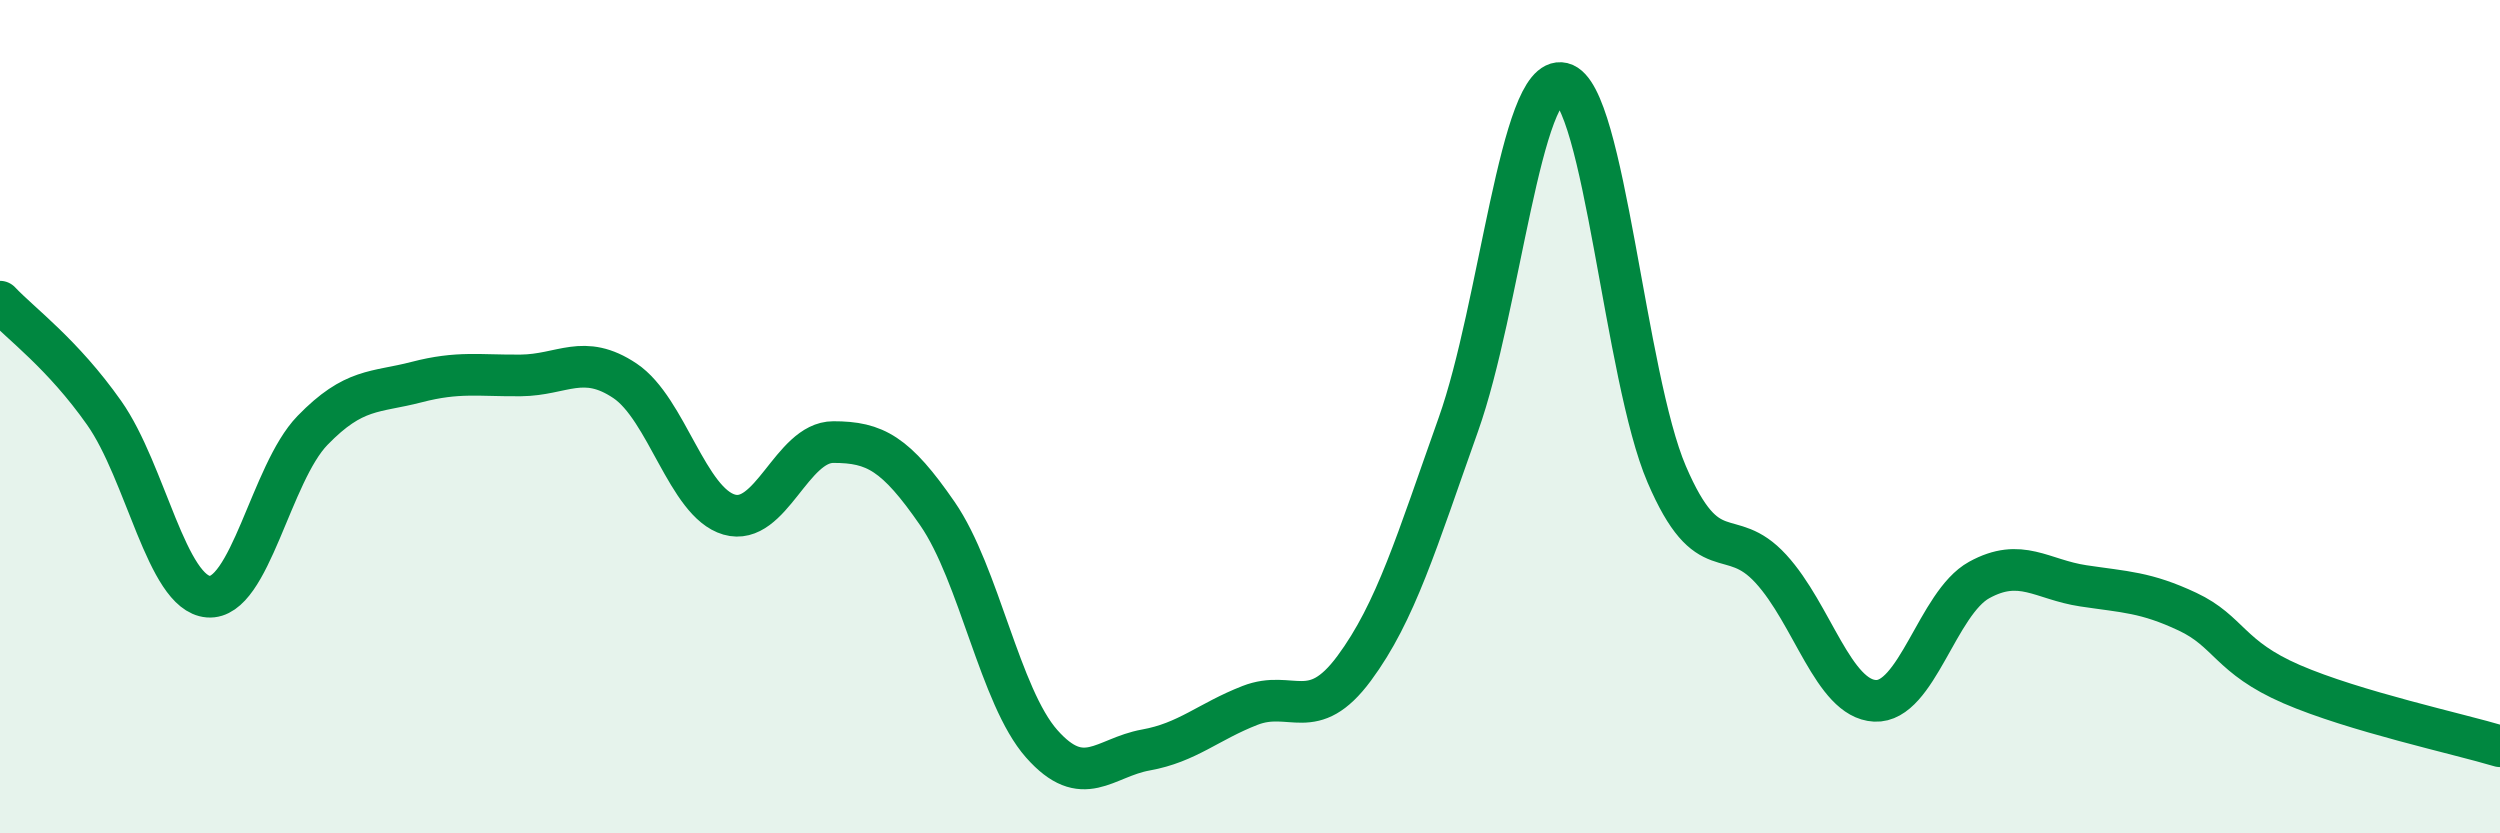
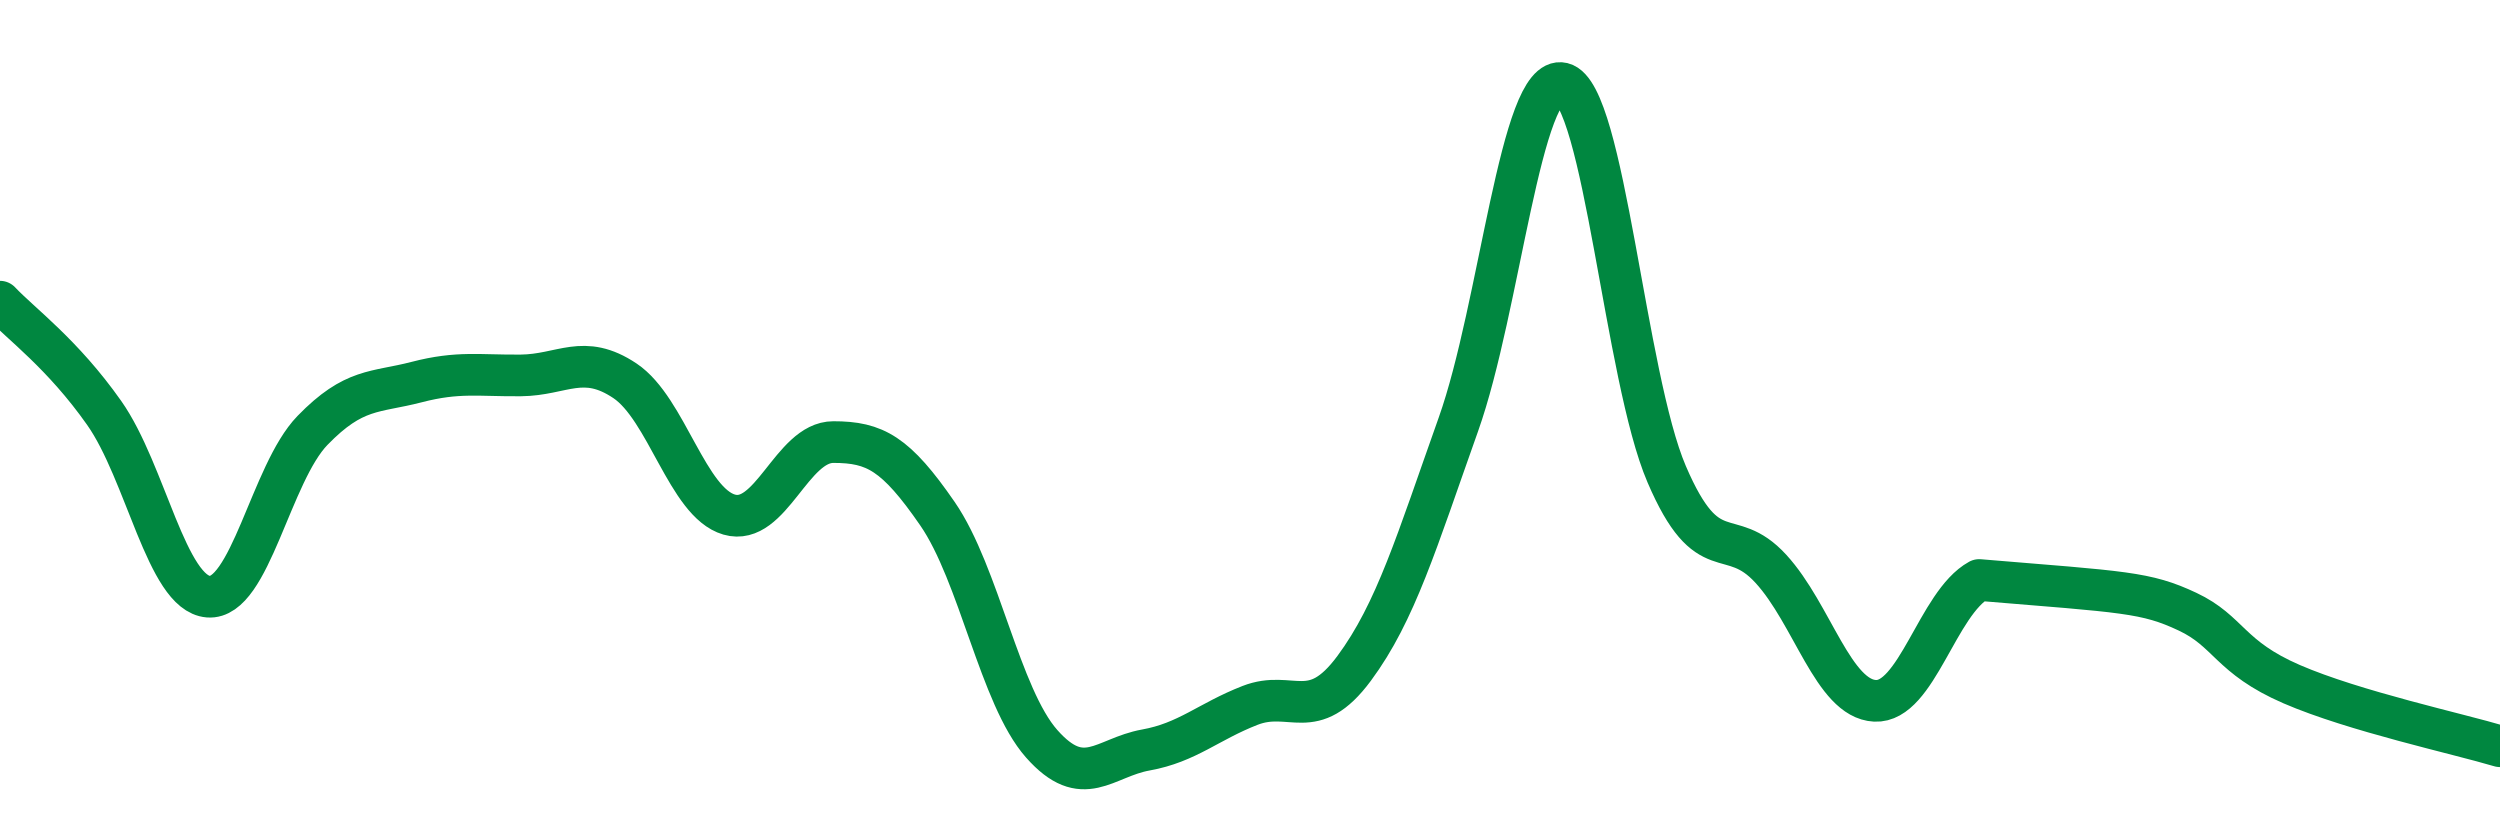
<svg xmlns="http://www.w3.org/2000/svg" width="60" height="20" viewBox="0 0 60 20">
-   <path d="M 0,7.24 C 0.5,7.77 1.5,8.49 2.5,9.91 C 3.5,11.33 4,14.24 5,14.32 C 6,14.4 6.5,11.36 7.5,10.33 C 8.5,9.3 9,9.43 10,9.17 C 11,8.91 11.5,9.02 12.5,9.01 C 13.5,9 14,8.47 15,9.14 C 16,9.81 16.5,12.06 17.5,12.35 C 18.5,12.64 19,10.61 20,10.61 C 21,10.61 21.5,10.88 22.5,12.33 C 23.5,13.78 24,16.72 25,17.85 C 26,18.98 26.5,18.18 27.5,18 C 28.5,17.82 29,17.32 30,16.93 C 31,16.54 31.5,17.39 32.5,16.04 C 33.5,14.69 34,13 35,10.19 C 36,7.38 36.5,1.76 37.5,2 C 38.5,2.24 39,9.05 40,11.38 C 41,13.71 41.5,12.56 42.5,13.65 C 43.5,14.74 44,16.77 45,16.82 C 46,16.87 46.5,14.47 47.5,13.92 C 48.5,13.37 49,13.91 50,14.06 C 51,14.21 51.5,14.21 52.5,14.68 C 53.5,15.15 53.5,15.77 55,16.42 C 56.5,17.07 59,17.61 60,17.91L60 20L0 20Z" fill="#008740" opacity="0.1" stroke-linecap="round" stroke-linejoin="round" />
-   <path d="M 0,7.24 C 0.5,7.77 1.5,8.49 2.5,9.91 C 3.5,11.33 4,14.24 5,14.32 C 6,14.4 6.5,11.36 7.5,10.33 C 8.5,9.3 9,9.43 10,9.17 C 11,8.91 11.5,9.02 12.5,9.01 C 13.5,9 14,8.47 15,9.14 C 16,9.81 16.5,12.06 17.5,12.35 C 18.5,12.64 19,10.61 20,10.61 C 21,10.61 21.5,10.88 22.5,12.33 C 23.5,13.78 24,16.72 25,17.85 C 26,18.98 26.5,18.18 27.5,18 C 28.5,17.82 29,17.32 30,16.93 C 31,16.54 31.5,17.39 32.5,16.04 C 33.5,14.69 34,13 35,10.19 C 36,7.38 36.5,1.76 37.5,2 C 38.5,2.24 39,9.05 40,11.38 C 41,13.71 41.5,12.56 42.5,13.65 C 43.5,14.74 44,16.77 45,16.82 C 46,16.87 46.5,14.47 47.5,13.92 C 48.5,13.37 49,13.91 50,14.06 C 51,14.21 51.5,14.21 52.5,14.68 C 53.5,15.15 53.5,15.77 55,16.42 C 56.5,17.07 59,17.61 60,17.91" stroke="#008740" stroke-width="1" fill="none" stroke-linecap="round" stroke-linejoin="round" />
+   <path d="M 0,7.24 C 0.5,7.77 1.5,8.49 2.5,9.91 C 3.5,11.33 4,14.24 5,14.32 C 6,14.4 6.5,11.36 7.5,10.33 C 8.5,9.3 9,9.43 10,9.17 C 11,8.91 11.5,9.02 12.5,9.01 C 13.5,9 14,8.47 15,9.14 C 16,9.81 16.5,12.06 17.5,12.35 C 18.5,12.64 19,10.61 20,10.61 C 21,10.61 21.5,10.88 22.5,12.33 C 23.5,13.78 24,16.72 25,17.85 C 26,18.98 26.5,18.18 27.5,18 C 28.5,17.82 29,17.32 30,16.93 C 31,16.54 31.5,17.39 32.5,16.04 C 33.5,14.69 34,13 35,10.19 C 36,7.38 36.5,1.76 37.5,2 C 38.5,2.24 39,9.05 40,11.38 C 41,13.71 41.5,12.56 42.5,13.65 C 43.5,14.74 44,16.77 45,16.82 C 46,16.87 46.5,14.47 47.5,13.92 C 51,14.21 51.5,14.21 52.5,14.68 C 53.5,15.15 53.5,15.77 55,16.42 C 56.5,17.07 59,17.61 60,17.91" stroke="#008740" stroke-width="1" fill="none" stroke-linecap="round" stroke-linejoin="round" />
</svg>